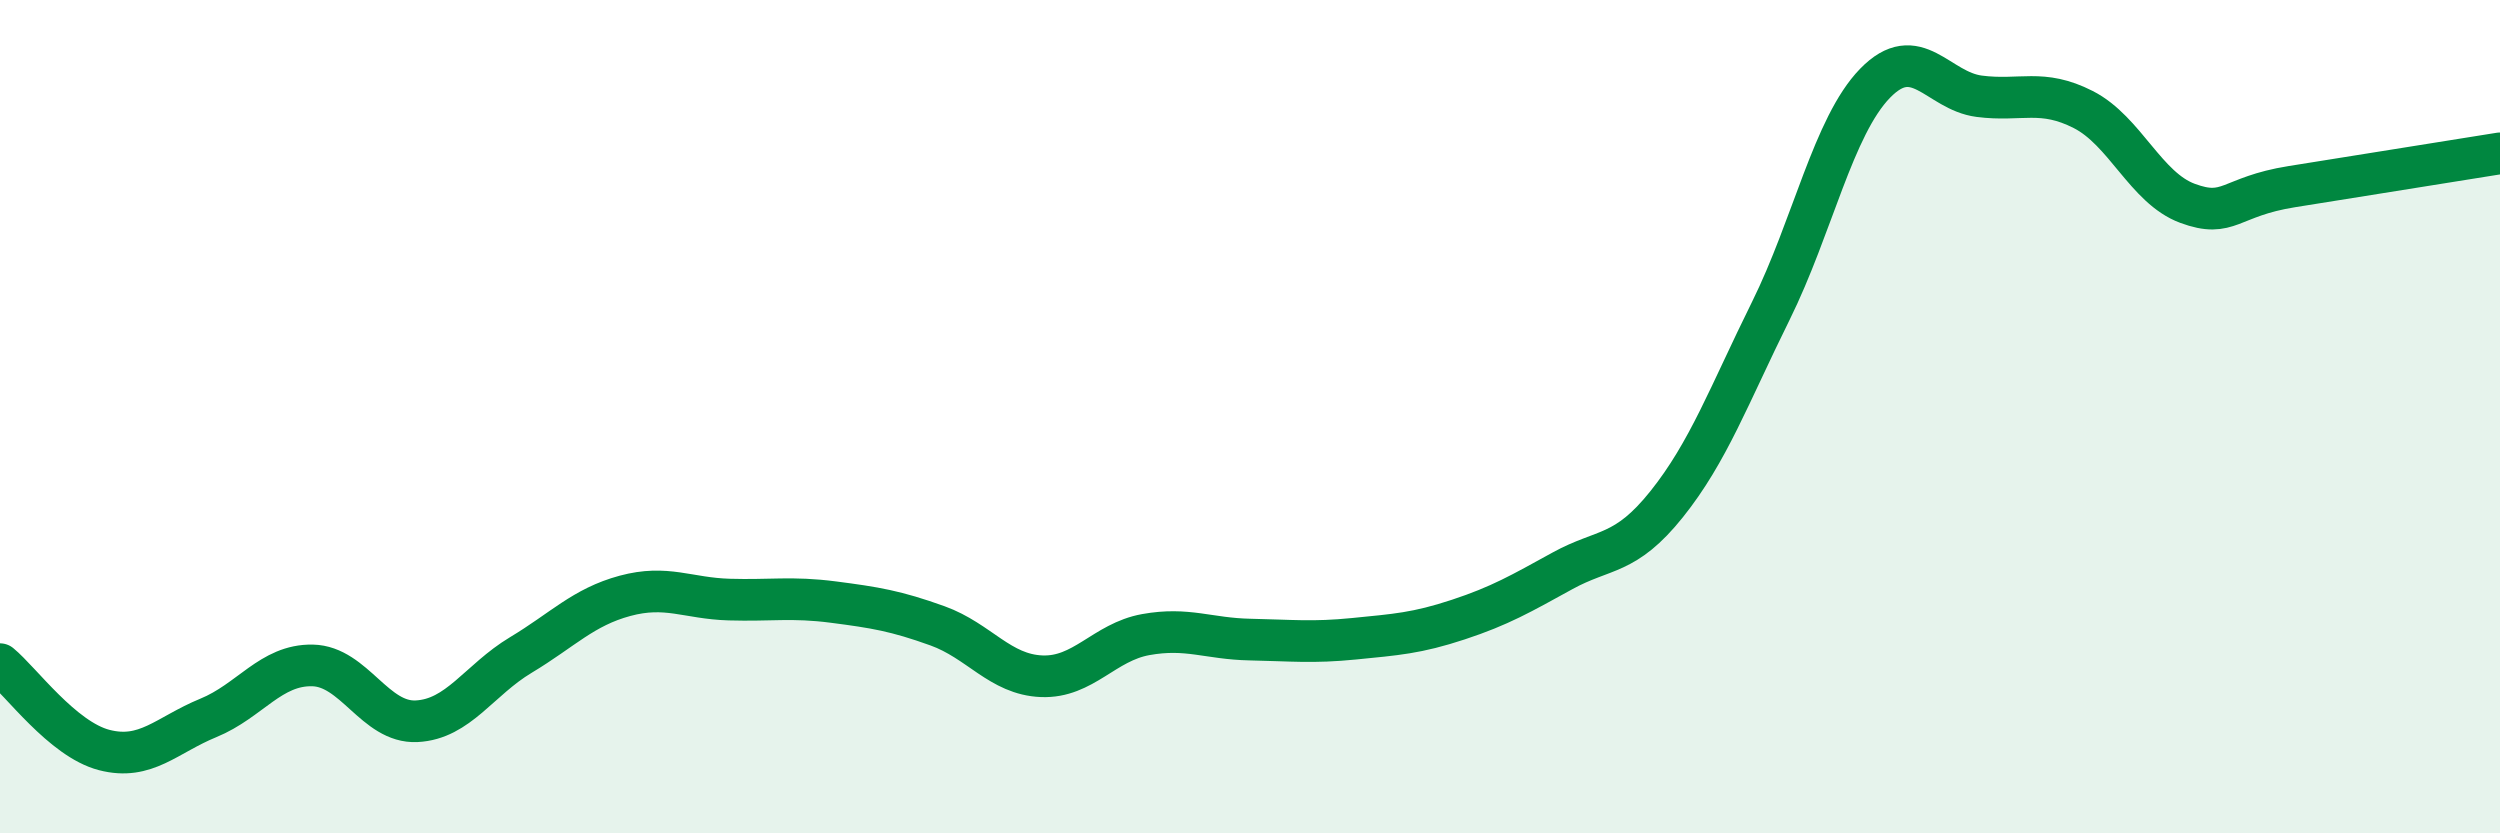
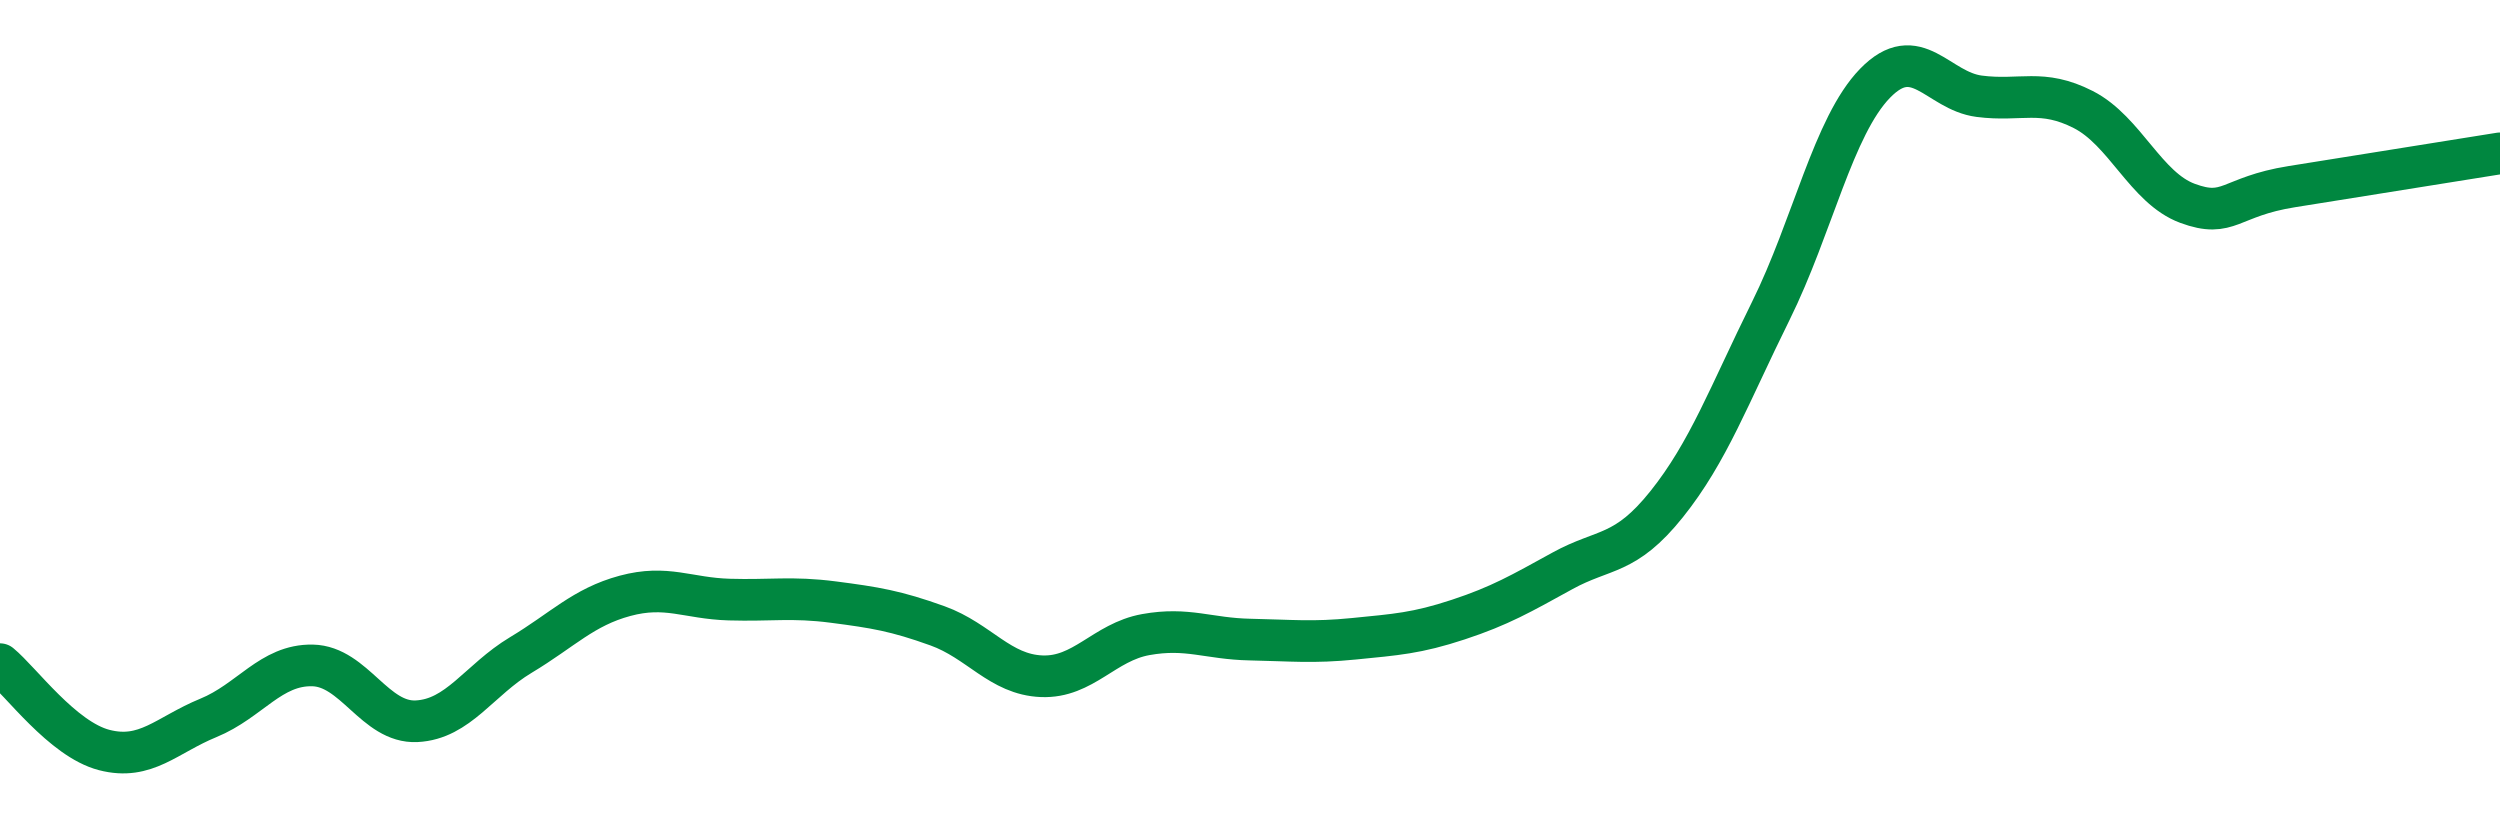
<svg xmlns="http://www.w3.org/2000/svg" width="60" height="20" viewBox="0 0 60 20">
-   <path d="M 0,15.94 C 0.5,16.35 1.5,17.74 2.5,18 C 3.5,18.26 4,17.64 5,17.23 C 6,16.82 6.5,15.95 7.5,15.97 C 8.5,15.99 9,17.36 10,17.31 C 11,17.26 11.5,16.32 12.5,15.72 C 13.5,15.12 14,14.57 15,14.3 C 16,14.03 16.5,14.36 17.5,14.39 C 18.5,14.42 19,14.32 20,14.45 C 21,14.58 21.5,14.66 22.5,15.02 C 23.5,15.38 24,16.19 25,16.23 C 26,16.27 26.5,15.41 27.5,15.23 C 28.5,15.05 29,15.33 30,15.35 C 31,15.37 31.5,15.43 32.5,15.33 C 33.5,15.23 34,15.2 35,14.87 C 36,14.54 36.5,14.25 37.5,13.7 C 38.5,13.15 39,13.35 40,12.1 C 41,10.85 41.5,9.48 42.5,7.46 C 43.5,5.44 44,3.03 45,2 C 46,0.97 46.5,2.18 47.5,2.31 C 48.5,2.44 49,2.12 50,2.63 C 51,3.14 51.5,4.51 52.5,4.88 C 53.5,5.25 53.5,4.72 55,4.48 C 56.5,4.24 59,3.84 60,3.68L60 20L0 20Z" fill="#008740" opacity="0.1" stroke-linecap="round" stroke-linejoin="round" />
  <path d="M 0,15.94 C 0.5,16.35 1.5,17.74 2.5,18 C 3.5,18.26 4,17.64 5,17.23 C 6,16.82 6.5,15.95 7.5,15.97 C 8.5,15.99 9,17.36 10,17.31 C 11,17.26 11.5,16.32 12.5,15.72 C 13.5,15.12 14,14.57 15,14.3 C 16,14.03 16.5,14.36 17.5,14.39 C 18.5,14.42 19,14.32 20,14.45 C 21,14.58 21.5,14.66 22.5,15.02 C 23.5,15.38 24,16.19 25,16.23 C 26,16.27 26.5,15.41 27.5,15.23 C 28.5,15.05 29,15.33 30,15.35 C 31,15.37 31.5,15.43 32.5,15.33 C 33.5,15.23 34,15.2 35,14.87 C 36,14.54 36.5,14.25 37.5,13.7 C 38.5,13.15 39,13.35 40,12.1 C 41,10.85 41.5,9.48 42.5,7.46 C 43.5,5.44 44,3.03 45,2 C 46,0.97 46.5,2.18 47.5,2.31 C 48.5,2.44 49,2.12 50,2.63 C 51,3.14 51.5,4.51 52.5,4.88 C 53.5,5.25 53.5,4.72 55,4.48 C 56.5,4.24 59,3.84 60,3.68" stroke="#008740" stroke-width="1" fill="none" stroke-linecap="round" stroke-linejoin="round" />
</svg>